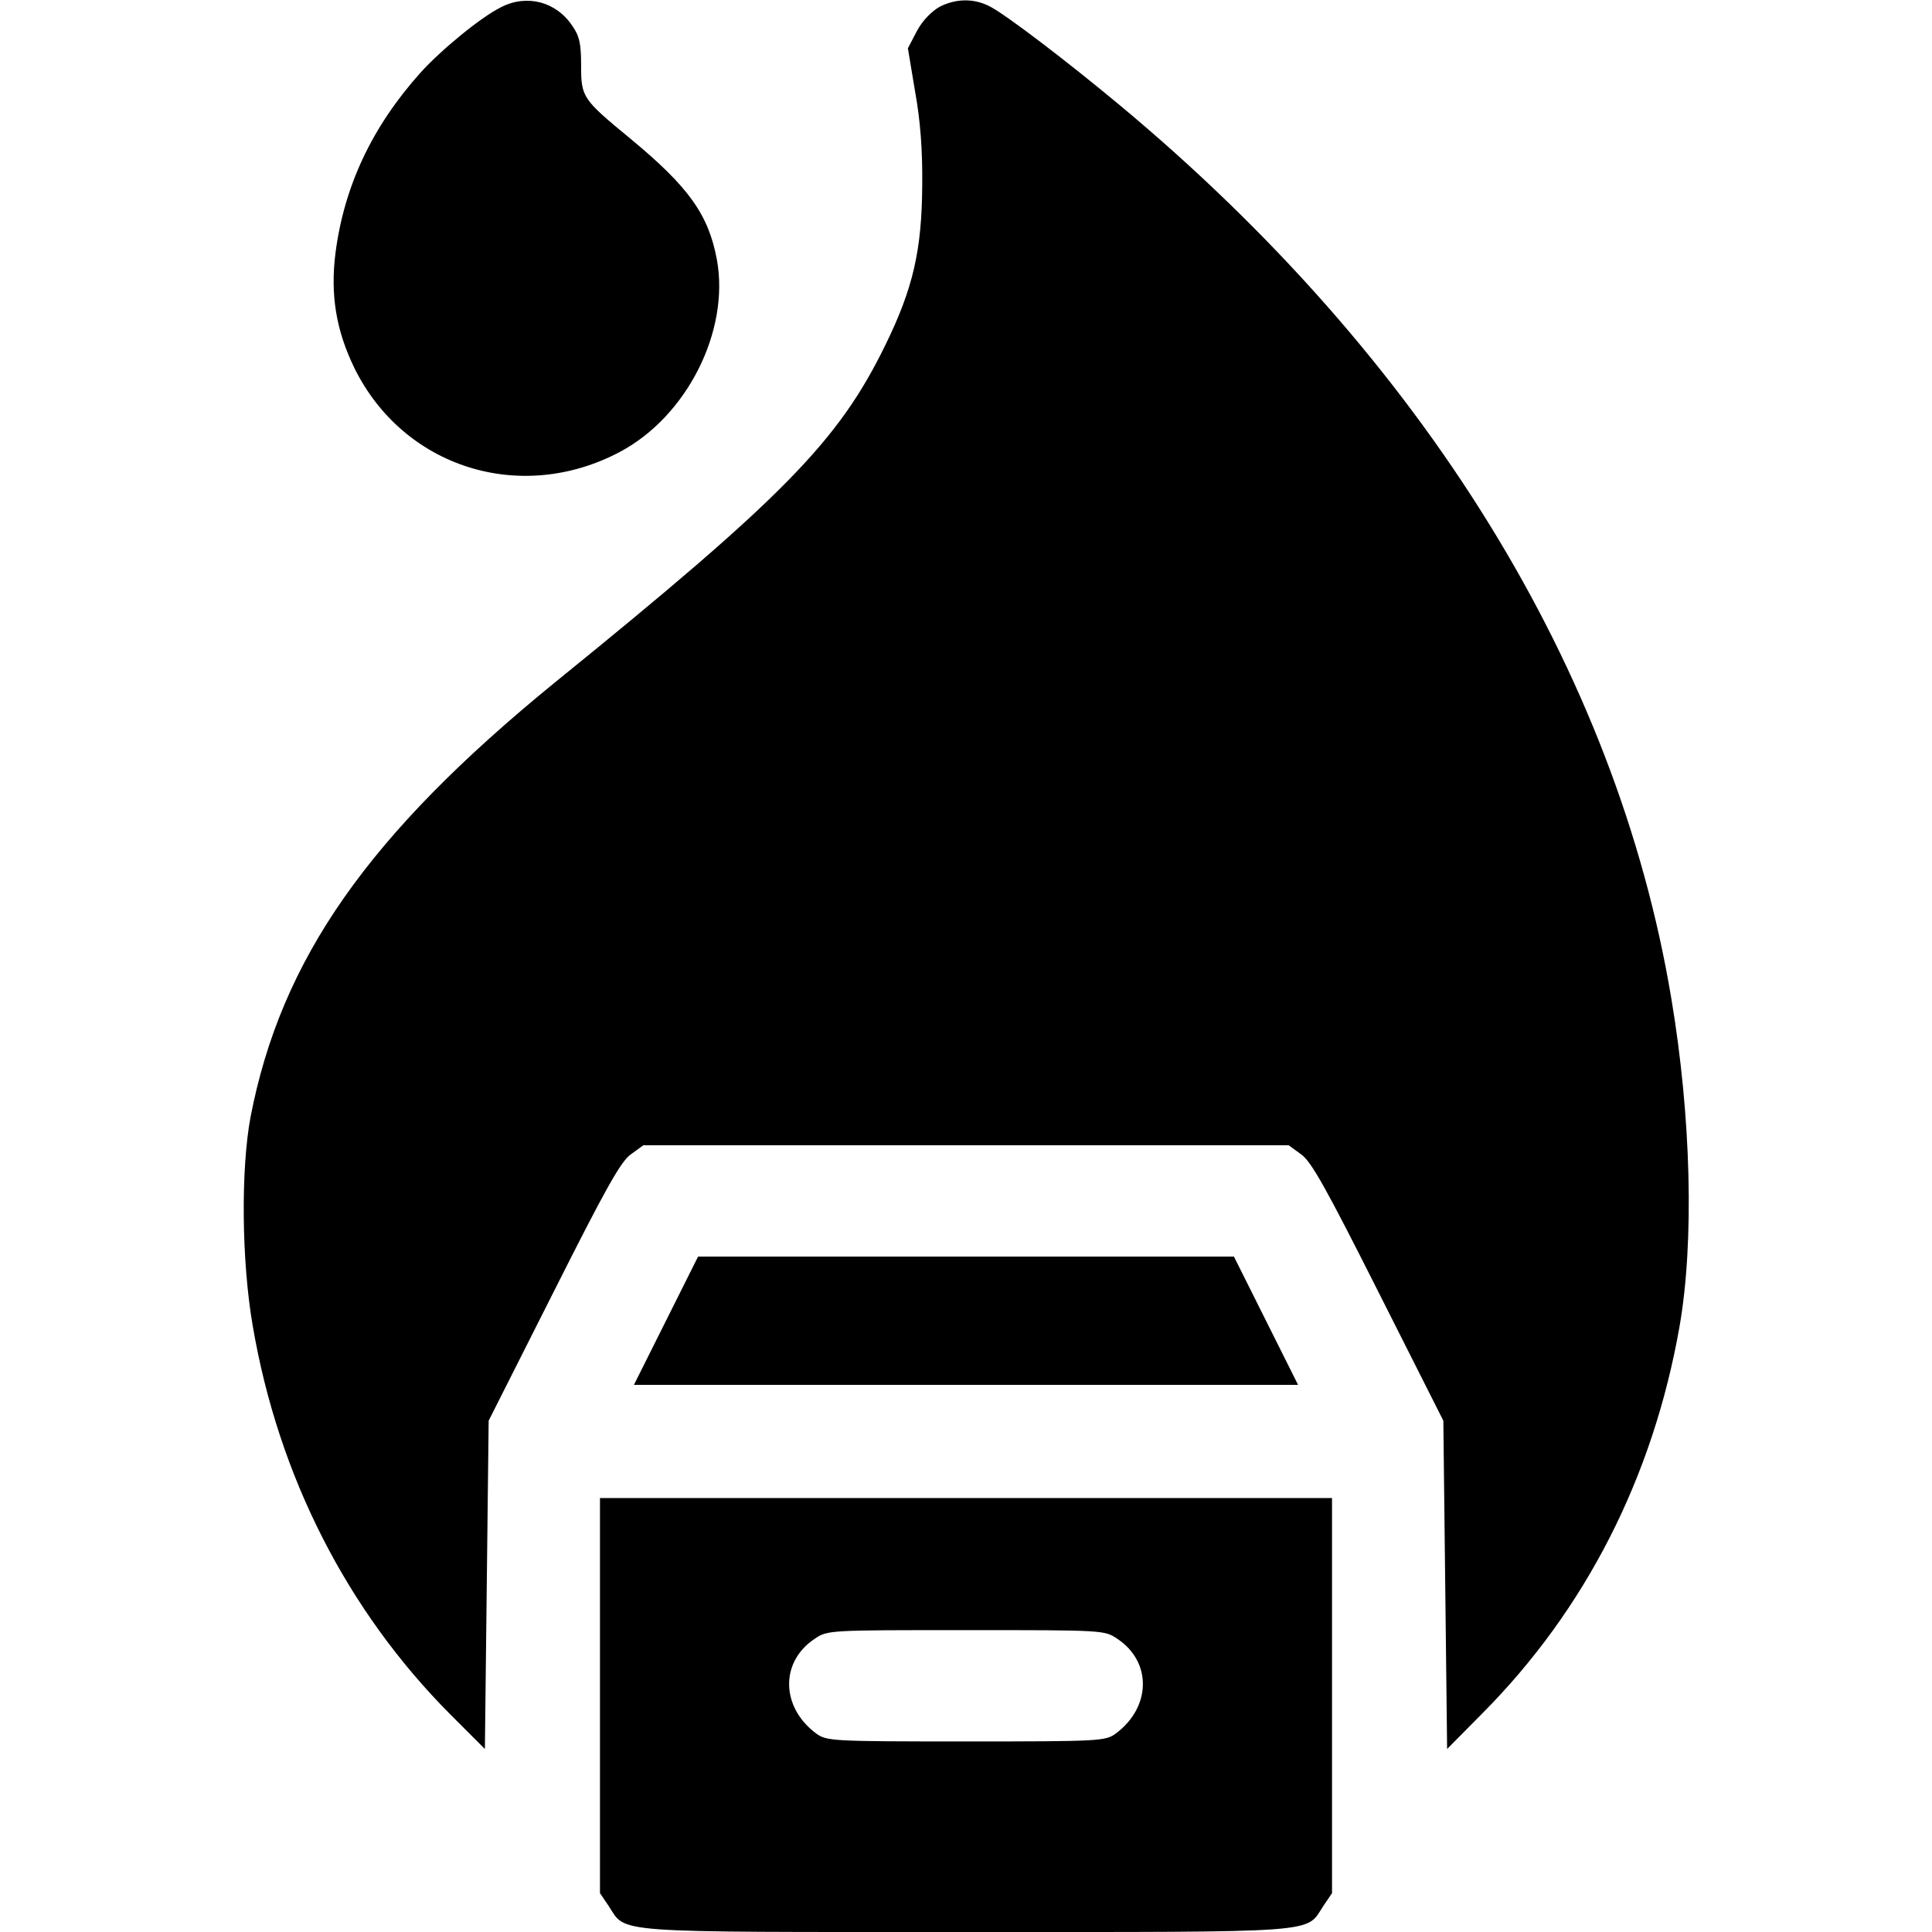
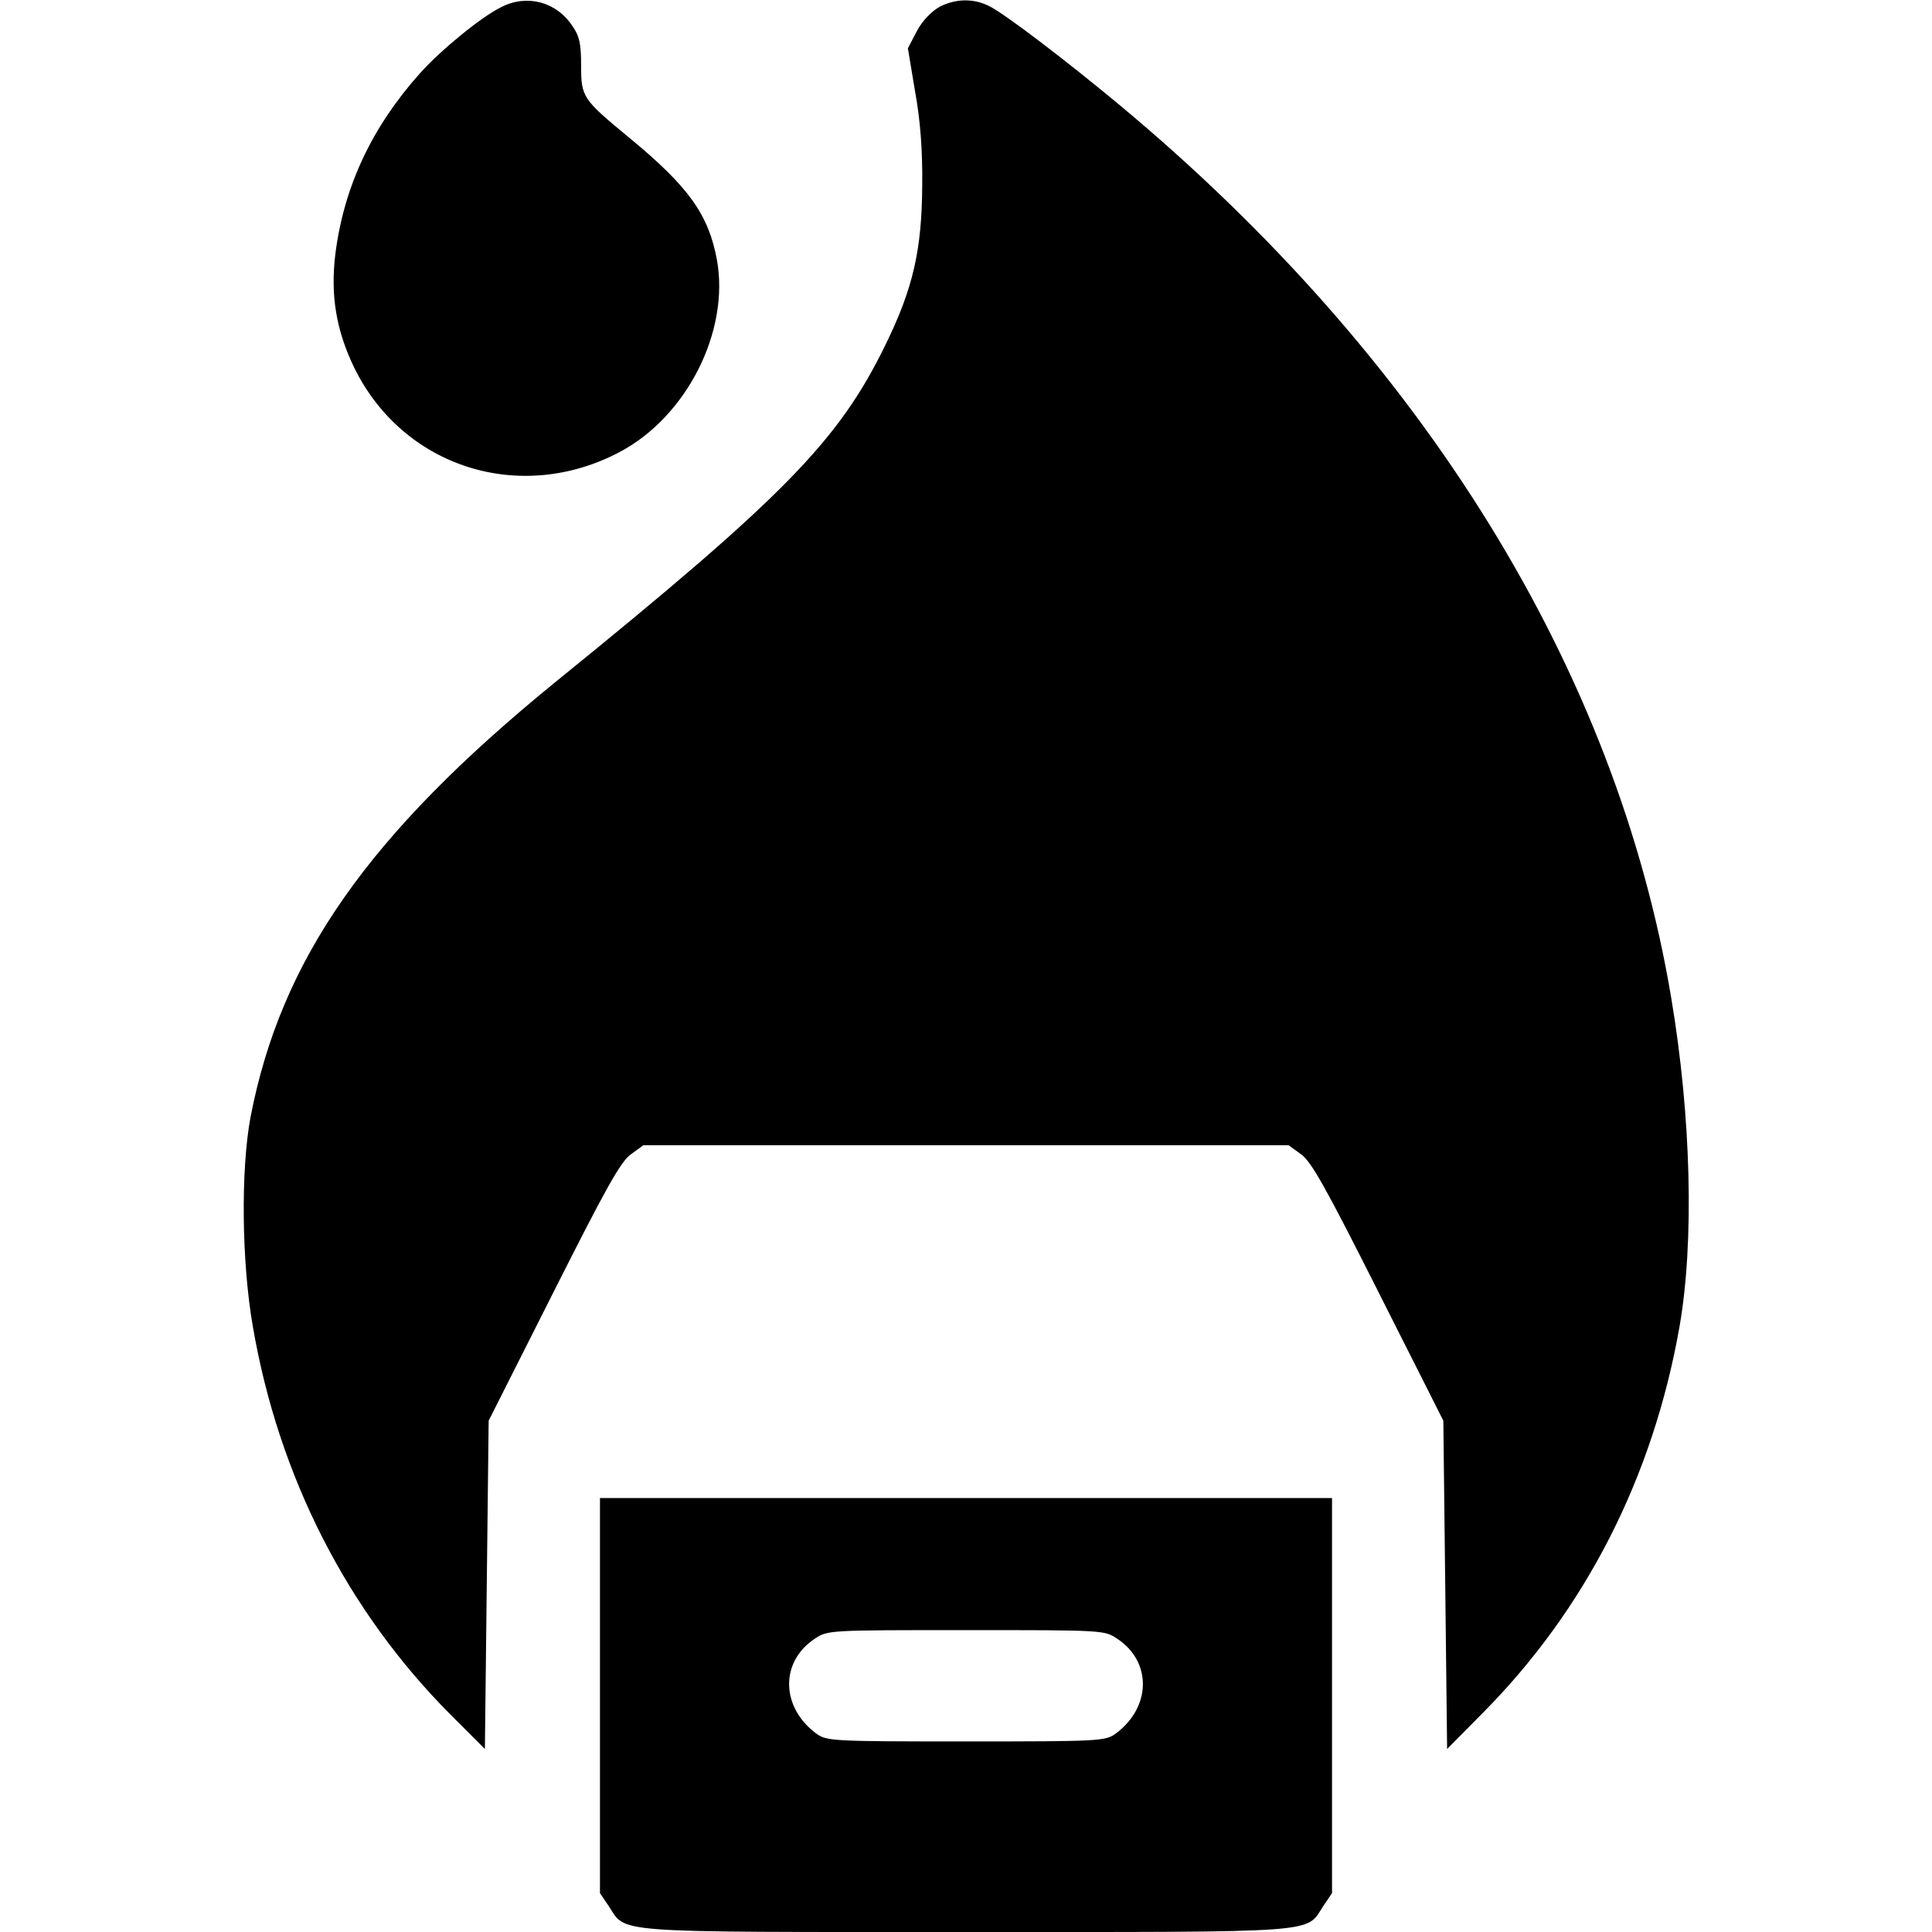
<svg xmlns="http://www.w3.org/2000/svg" width="512pt" height="512pt" viewBox="0 0 512 512" preserveAspectRatio="xMidYMid meet">
  <g transform="translate(0,512) scale(0.1,-0.1)" fill="#000000" stroke="none">
    <path d="M1328 5101 c-53 -26 -159 -113 -214 -174 -128 -143 -202 -300 -225 -478 -14 -111 2 -205 50 -304 130 -264 440 -362 703 -223 178 94 292 320 258 509 -22 120 -75 194 -230 322 -126 104 -130 109 -130 193 0 57 -4 78 -23 105 -43 65 -121 85 -189 50z" />
    <path d="M2490 5102 c-21 -12 -45 -36 -60 -64 l-24 -46 19 -114 c14 -77 20 -156 19 -248 -1 -173 -24 -274 -98 -425 -124 -254 -269 -402 -876 -894 -494 -403 -725 -732 -806 -1151 -26 -139 -24 -383 6 -555 68 -397 250 -754 524 -1029 l91 -91 5 435 5 435 172 341 c139 276 178 346 205 365 l33 24 855 0 855 0 33 -24 c27 -19 66 -89 205 -365 l172 -341 5 -435 5 -435 92 93 c275 276 454 628 524 1027 39 224 31 555 -22 870 -145 868 -656 1695 -1460 2365 -143 119 -303 241 -346 263 -42 22 -90 21 -133 -1z" />
-     <path d="M1765 1620 l-85 -170 880 0 880 0 -85 170 -85 170 -710 0 -710 0 -85 -170z" />
    <path d="M1590 626 l0 -523 23 -34 c48 -73 -7 -69 947 -69 954 0 899 -4 947 69 l23 34 0 523 0 524 -970 0 -970 0 0 -524z m1371 151 c92 -61 90 -181 -4 -251 -28 -20 -39 -21 -397 -21 -358 0 -369 1 -397 21 -94 70 -96 190 -4 251 34 23 36 23 401 23 365 0 367 0 401 -23z" />
  </g>
</svg>